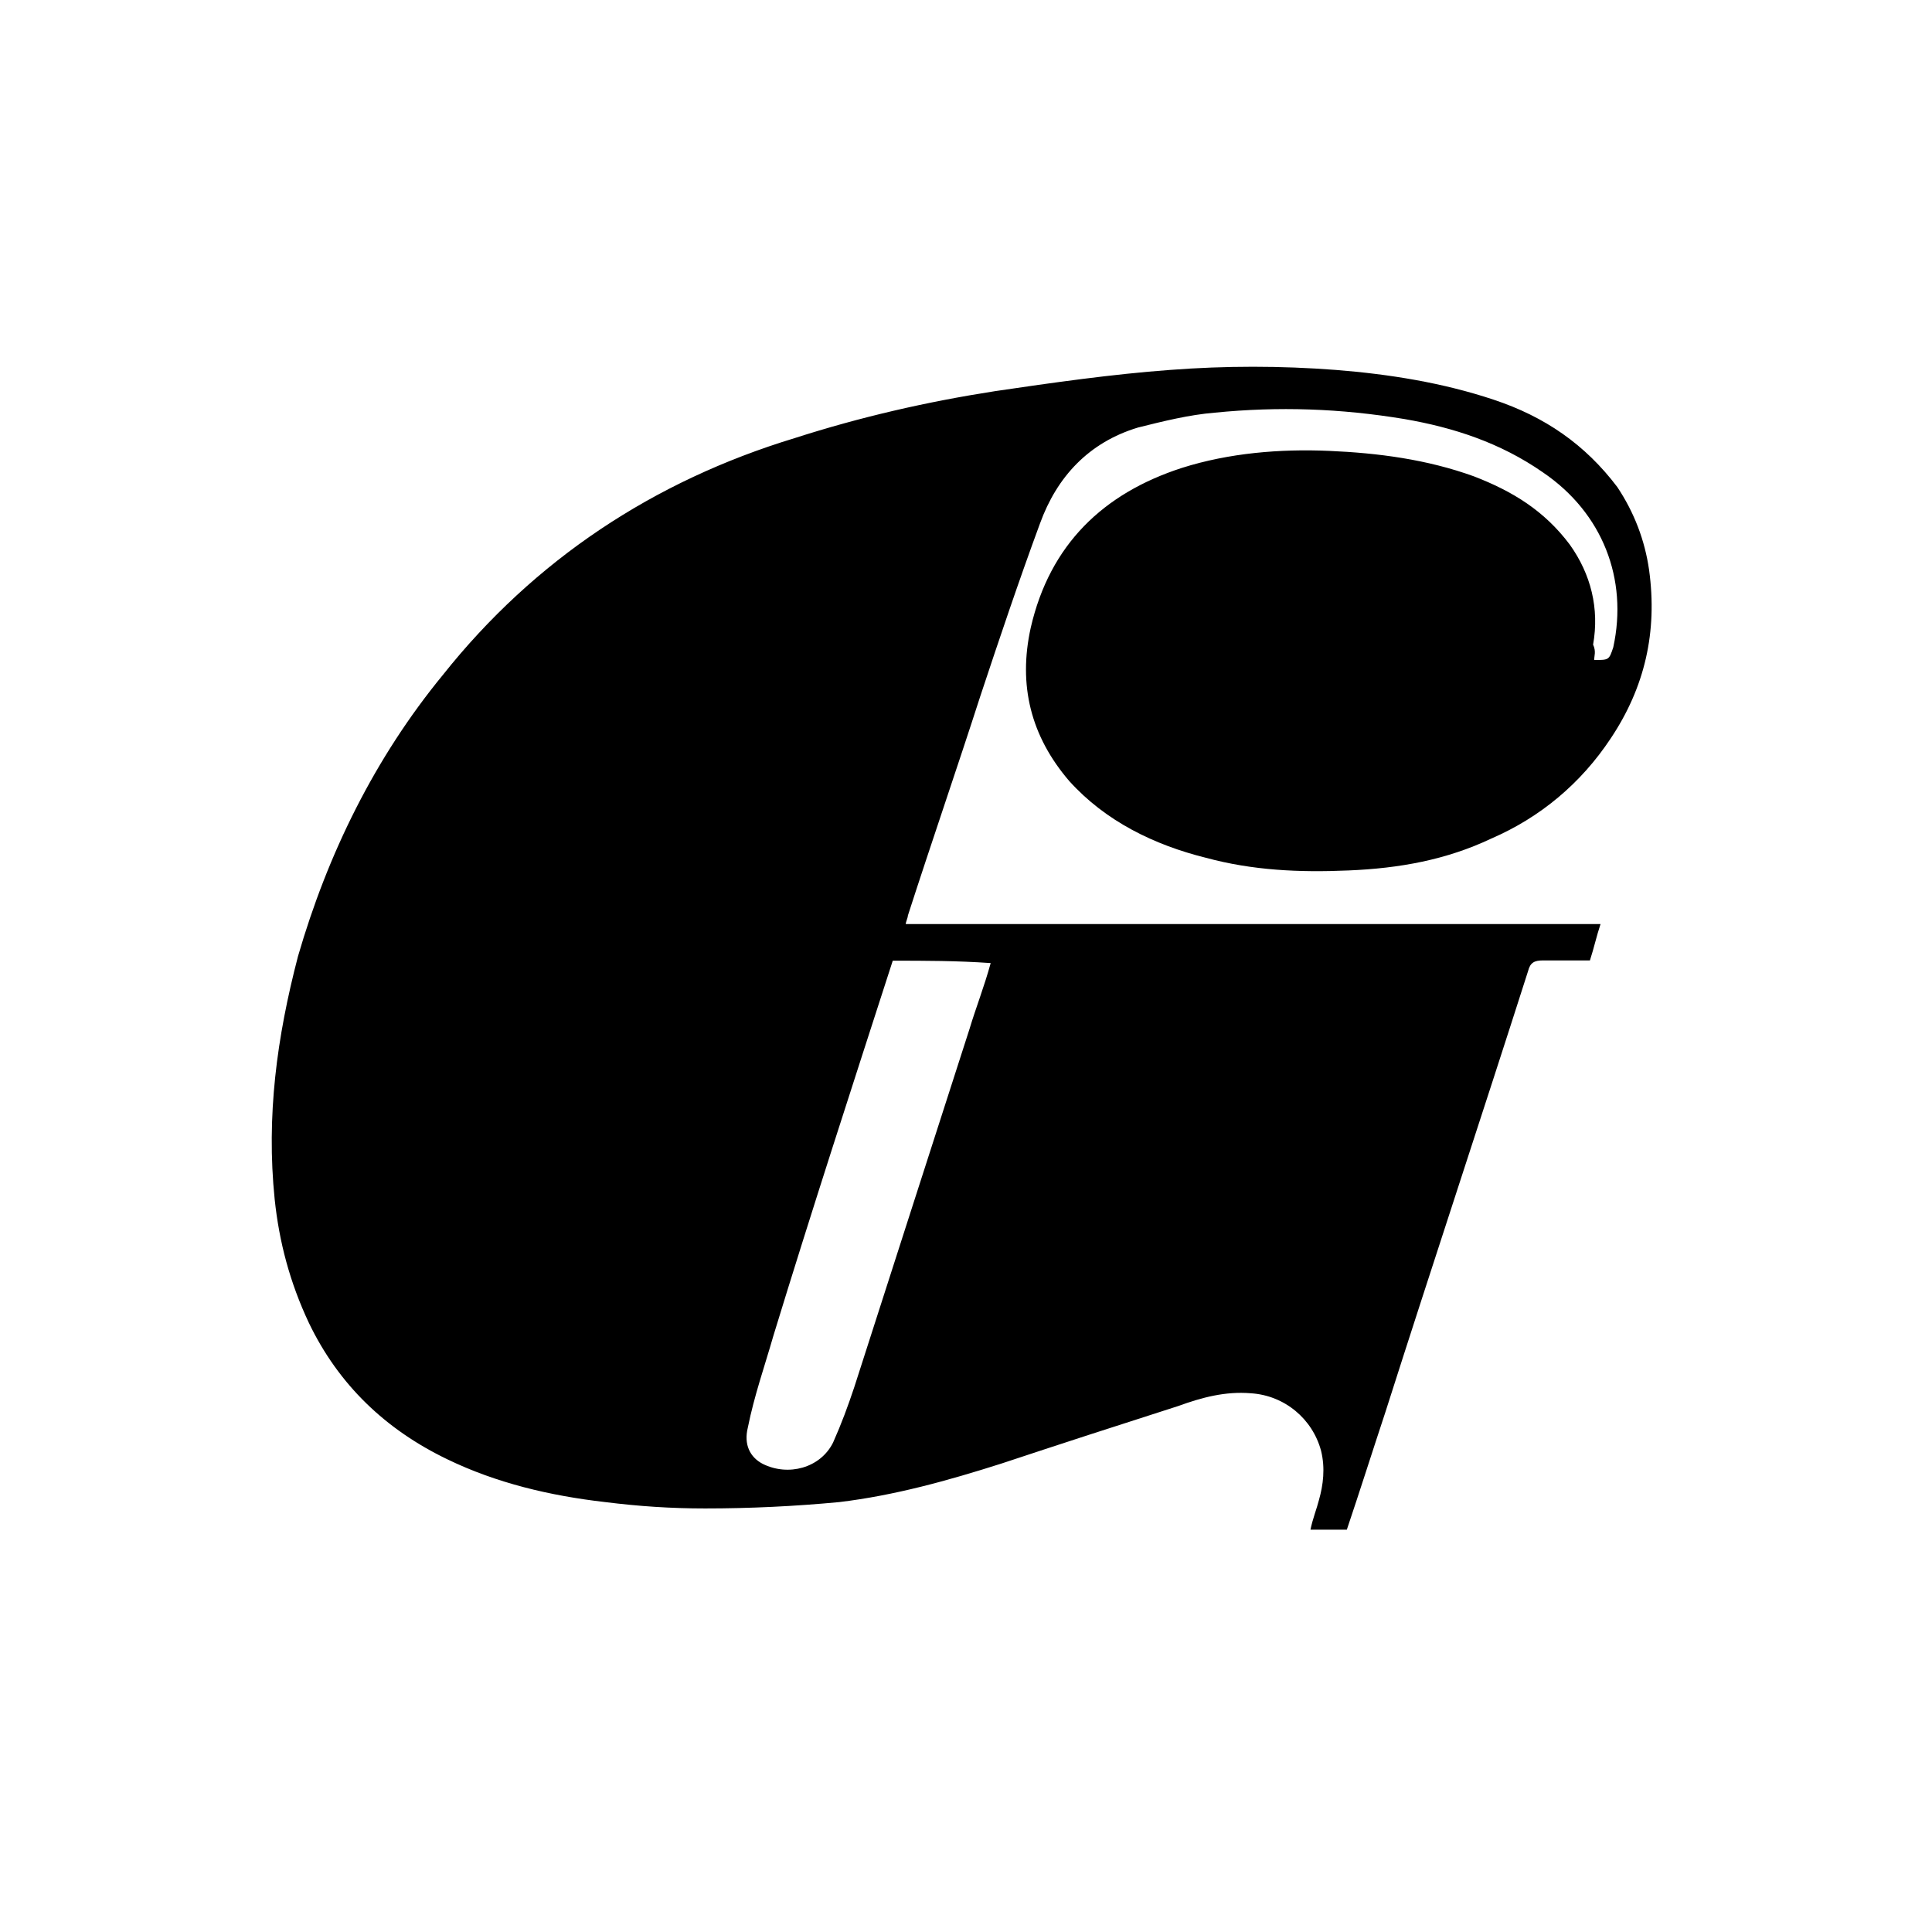
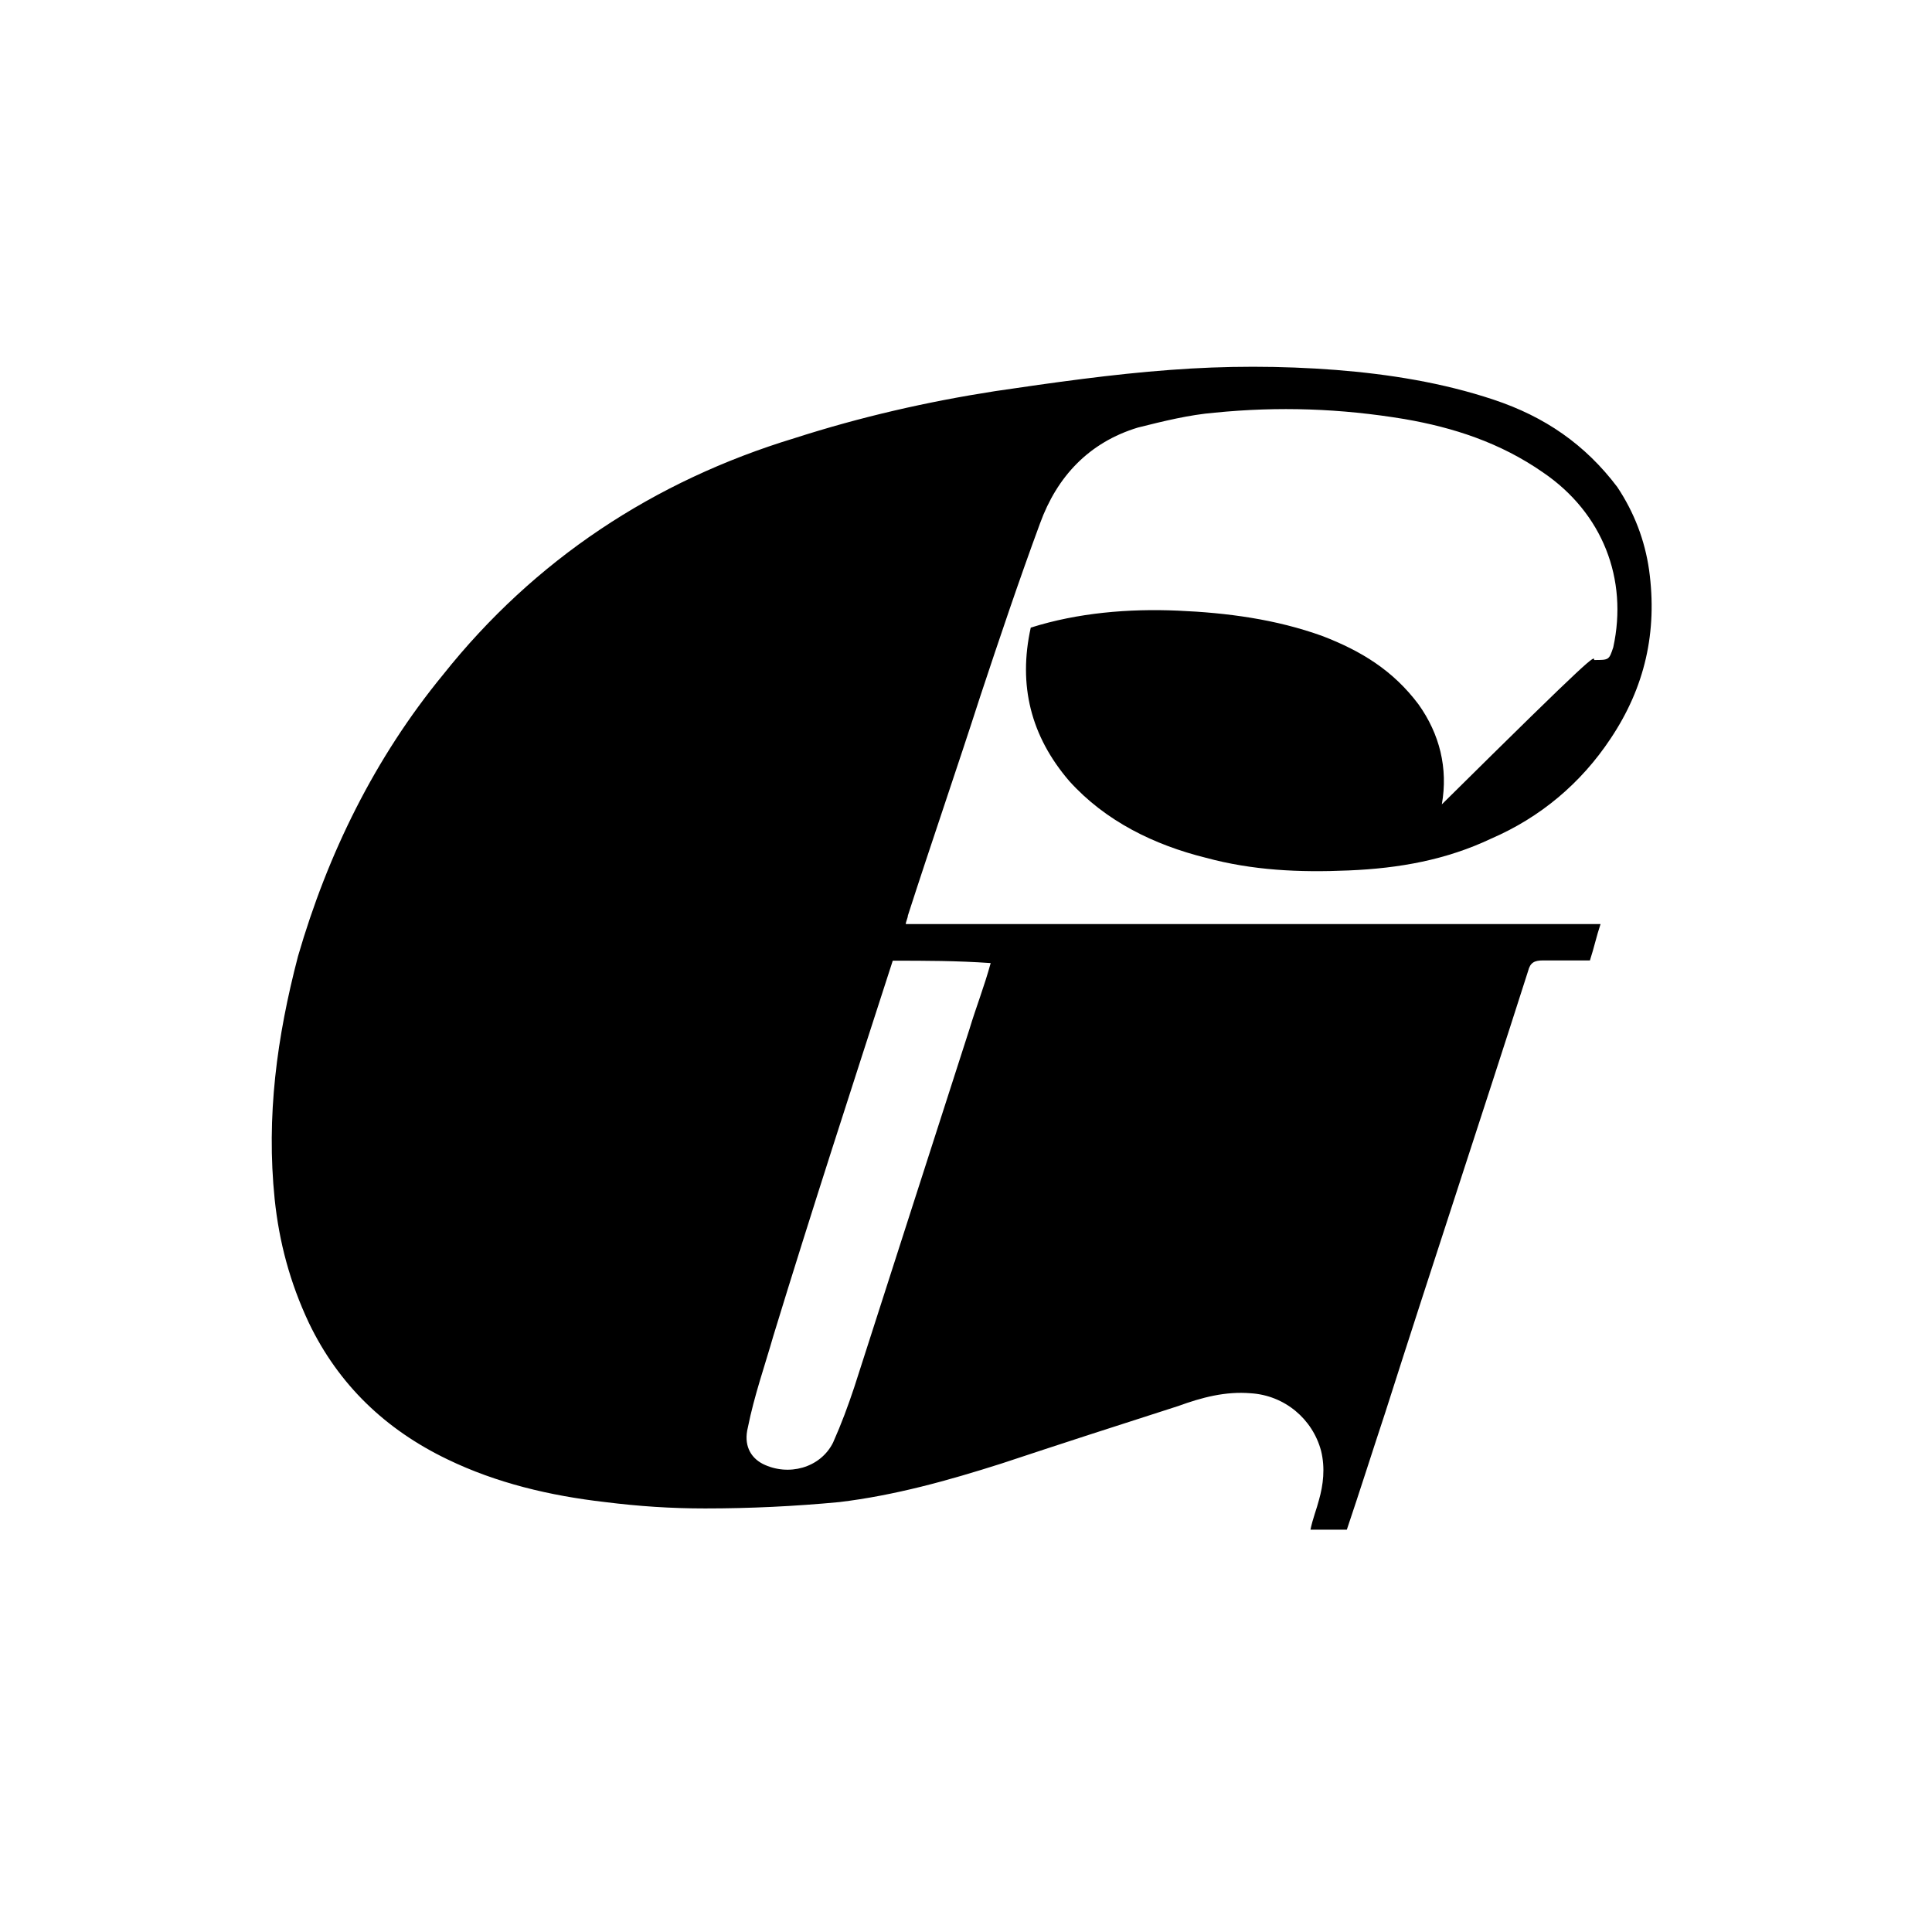
<svg xmlns="http://www.w3.org/2000/svg" version="1.1" id="Layer_1" x="0px" y="0px" viewBox="0 0 728 728" style="enable-background:new 0 0 728 728;" xml:space="preserve">
  <g>
-     <path d="M600.7,248.7c5.6,0,5.6,0,7.2-4.8c5.6-25.7-4-50.6-26.5-65.9c-16.1-11.2-33.7-16.9-52.2-20.1c-24.1-4-47.4-4.8-71.5-2.4   c-9.6,0.8-19.3,3.2-28.9,5.6c-18.5,5.6-30.5,18.5-36.9,36.1c-8,21.7-15.3,43.4-22.5,65.1c-8.8,27.3-18.5,55.4-27.3,82.7   c0,0.8-0.8,2.4-0.8,3.2c87.5,0,174.3,0,261.8,0c-1.6,4.8-2.4,8.8-4,13.7c-5.6,0-11.2,0-17.7,0c-3.2,0-4.8,0.8-5.6,4   c-17.7,55.4-36.1,110.8-53.8,166.3c-4.8,14.5-9.6,29.7-14.5,44.2c-4.8,0-8.8,0-13.7,0c0.8-4,2.4-8,3.2-11.2   c1.6-5.6,2.4-12,0.8-18.5c-3.2-12-13.7-20.9-26.5-21.7c-9.6-0.8-18.5,1.6-27.3,4.8c-22.5,7.2-45,14.5-66.7,21.7   c-20.1,6.4-40.2,12-61,14.5c-16.9,1.6-33.7,2.4-50.6,2.4c-12.9,0-24.9-0.8-37.7-2.4c-20.9-2.4-41-7.2-59.4-16.1   c-23.3-11.2-41-28.1-52.2-51.4c-7.2-15.3-11.2-30.5-12.9-46.6c-3.2-31.3,0.8-61,8.8-91.6c11.2-38.6,28.9-74.7,54.6-106   c34.5-43.4,79.5-73.1,132.5-89.2c24.9-8,49.8-13.7,75.5-17.7c21.7-3.2,44.2-6.4,65.9-8c20.9-1.6,41.8-1.6,62.6,0   c20.1,1.6,40.2,4.8,59.4,11.2c19.3,6.4,34.5,16.9,46.6,32.9c6.4,9.6,10.4,20.1,12,31.3c3.2,23.3-1.6,44.2-14.5,63.5   c-11.2,16.9-26.5,29.7-45,37.7c-16.9,8-34.5,11.2-53.8,12c-18.5,0.8-36.1,0-53.8-4.8c-19.3-4.8-37.7-13.7-51.4-28.9   c-14.5-16.9-19.3-36.1-14.5-57.8c7.2-31.3,27.3-50.6,57-60.2c17.7-5.6,36.9-7.2,55.4-6.4c18.5,0.8,36.9,3.2,54.6,9.6   c14.5,5.6,26.5,12.9,36.1,25.7c8,11.2,11.2,24.1,8.8,37.7C601.5,245.5,600.7,247.1,600.7,248.7z M336.4,362   c-15.3,47.4-30.5,94-45,141.4c-3.2,11.2-7.2,22.5-9.6,34.5c-1.6,6.4,0.8,11.2,5.6,13.7c9.6,4.8,21.7,1.6,26.5-8   c3.2-7.2,5.6-13.7,8-20.9c14.5-45,28.9-90,43.4-134.9c2.4-8,5.6-16.1,8-24.9C360.5,362,348.5,362,336.4,362z" />
+     <path d="M600.7,248.7c5.6,0,5.6,0,7.2-4.8c5.6-25.7-4-50.6-26.5-65.9c-16.1-11.2-33.7-16.9-52.2-20.1c-24.1-4-47.4-4.8-71.5-2.4   c-9.6,0.8-19.3,3.2-28.9,5.6c-18.5,5.6-30.5,18.5-36.9,36.1c-8,21.7-15.3,43.4-22.5,65.1c-8.8,27.3-18.5,55.4-27.3,82.7   c0,0.8-0.8,2.4-0.8,3.2c87.5,0,174.3,0,261.8,0c-1.6,4.8-2.4,8.8-4,13.7c-5.6,0-11.2,0-17.7,0c-3.2,0-4.8,0.8-5.6,4   c-17.7,55.4-36.1,110.8-53.8,166.3c-4.8,14.5-9.6,29.7-14.5,44.2c-4.8,0-8.8,0-13.7,0c0.8-4,2.4-8,3.2-11.2   c1.6-5.6,2.4-12,0.8-18.5c-3.2-12-13.7-20.9-26.5-21.7c-9.6-0.8-18.5,1.6-27.3,4.8c-22.5,7.2-45,14.5-66.7,21.7   c-20.1,6.4-40.2,12-61,14.5c-16.9,1.6-33.7,2.4-50.6,2.4c-12.9,0-24.9-0.8-37.7-2.4c-20.9-2.4-41-7.2-59.4-16.1   c-23.3-11.2-41-28.1-52.2-51.4c-7.2-15.3-11.2-30.5-12.9-46.6c-3.2-31.3,0.8-61,8.8-91.6c11.2-38.6,28.9-74.7,54.6-106   c34.5-43.4,79.5-73.1,132.5-89.2c24.9-8,49.8-13.7,75.5-17.7c21.7-3.2,44.2-6.4,65.9-8c20.9-1.6,41.8-1.6,62.6,0   c20.1,1.6,40.2,4.8,59.4,11.2c19.3,6.4,34.5,16.9,46.6,32.9c6.4,9.6,10.4,20.1,12,31.3c3.2,23.3-1.6,44.2-14.5,63.5   c-11.2,16.9-26.5,29.7-45,37.7c-16.9,8-34.5,11.2-53.8,12c-18.5,0.8-36.1,0-53.8-4.8c-19.3-4.8-37.7-13.7-51.4-28.9   c-14.5-16.9-19.3-36.1-14.5-57.8c17.7-5.6,36.9-7.2,55.4-6.4c18.5,0.8,36.9,3.2,54.6,9.6   c14.5,5.6,26.5,12.9,36.1,25.7c8,11.2,11.2,24.1,8.8,37.7C601.5,245.5,600.7,247.1,600.7,248.7z M336.4,362   c-15.3,47.4-30.5,94-45,141.4c-3.2,11.2-7.2,22.5-9.6,34.5c-1.6,6.4,0.8,11.2,5.6,13.7c9.6,4.8,21.7,1.6,26.5-8   c3.2-7.2,5.6-13.7,8-20.9c14.5-45,28.9-90,43.4-134.9c2.4-8,5.6-16.1,8-24.9C360.5,362,348.5,362,336.4,362z" />
  </g>
</svg>